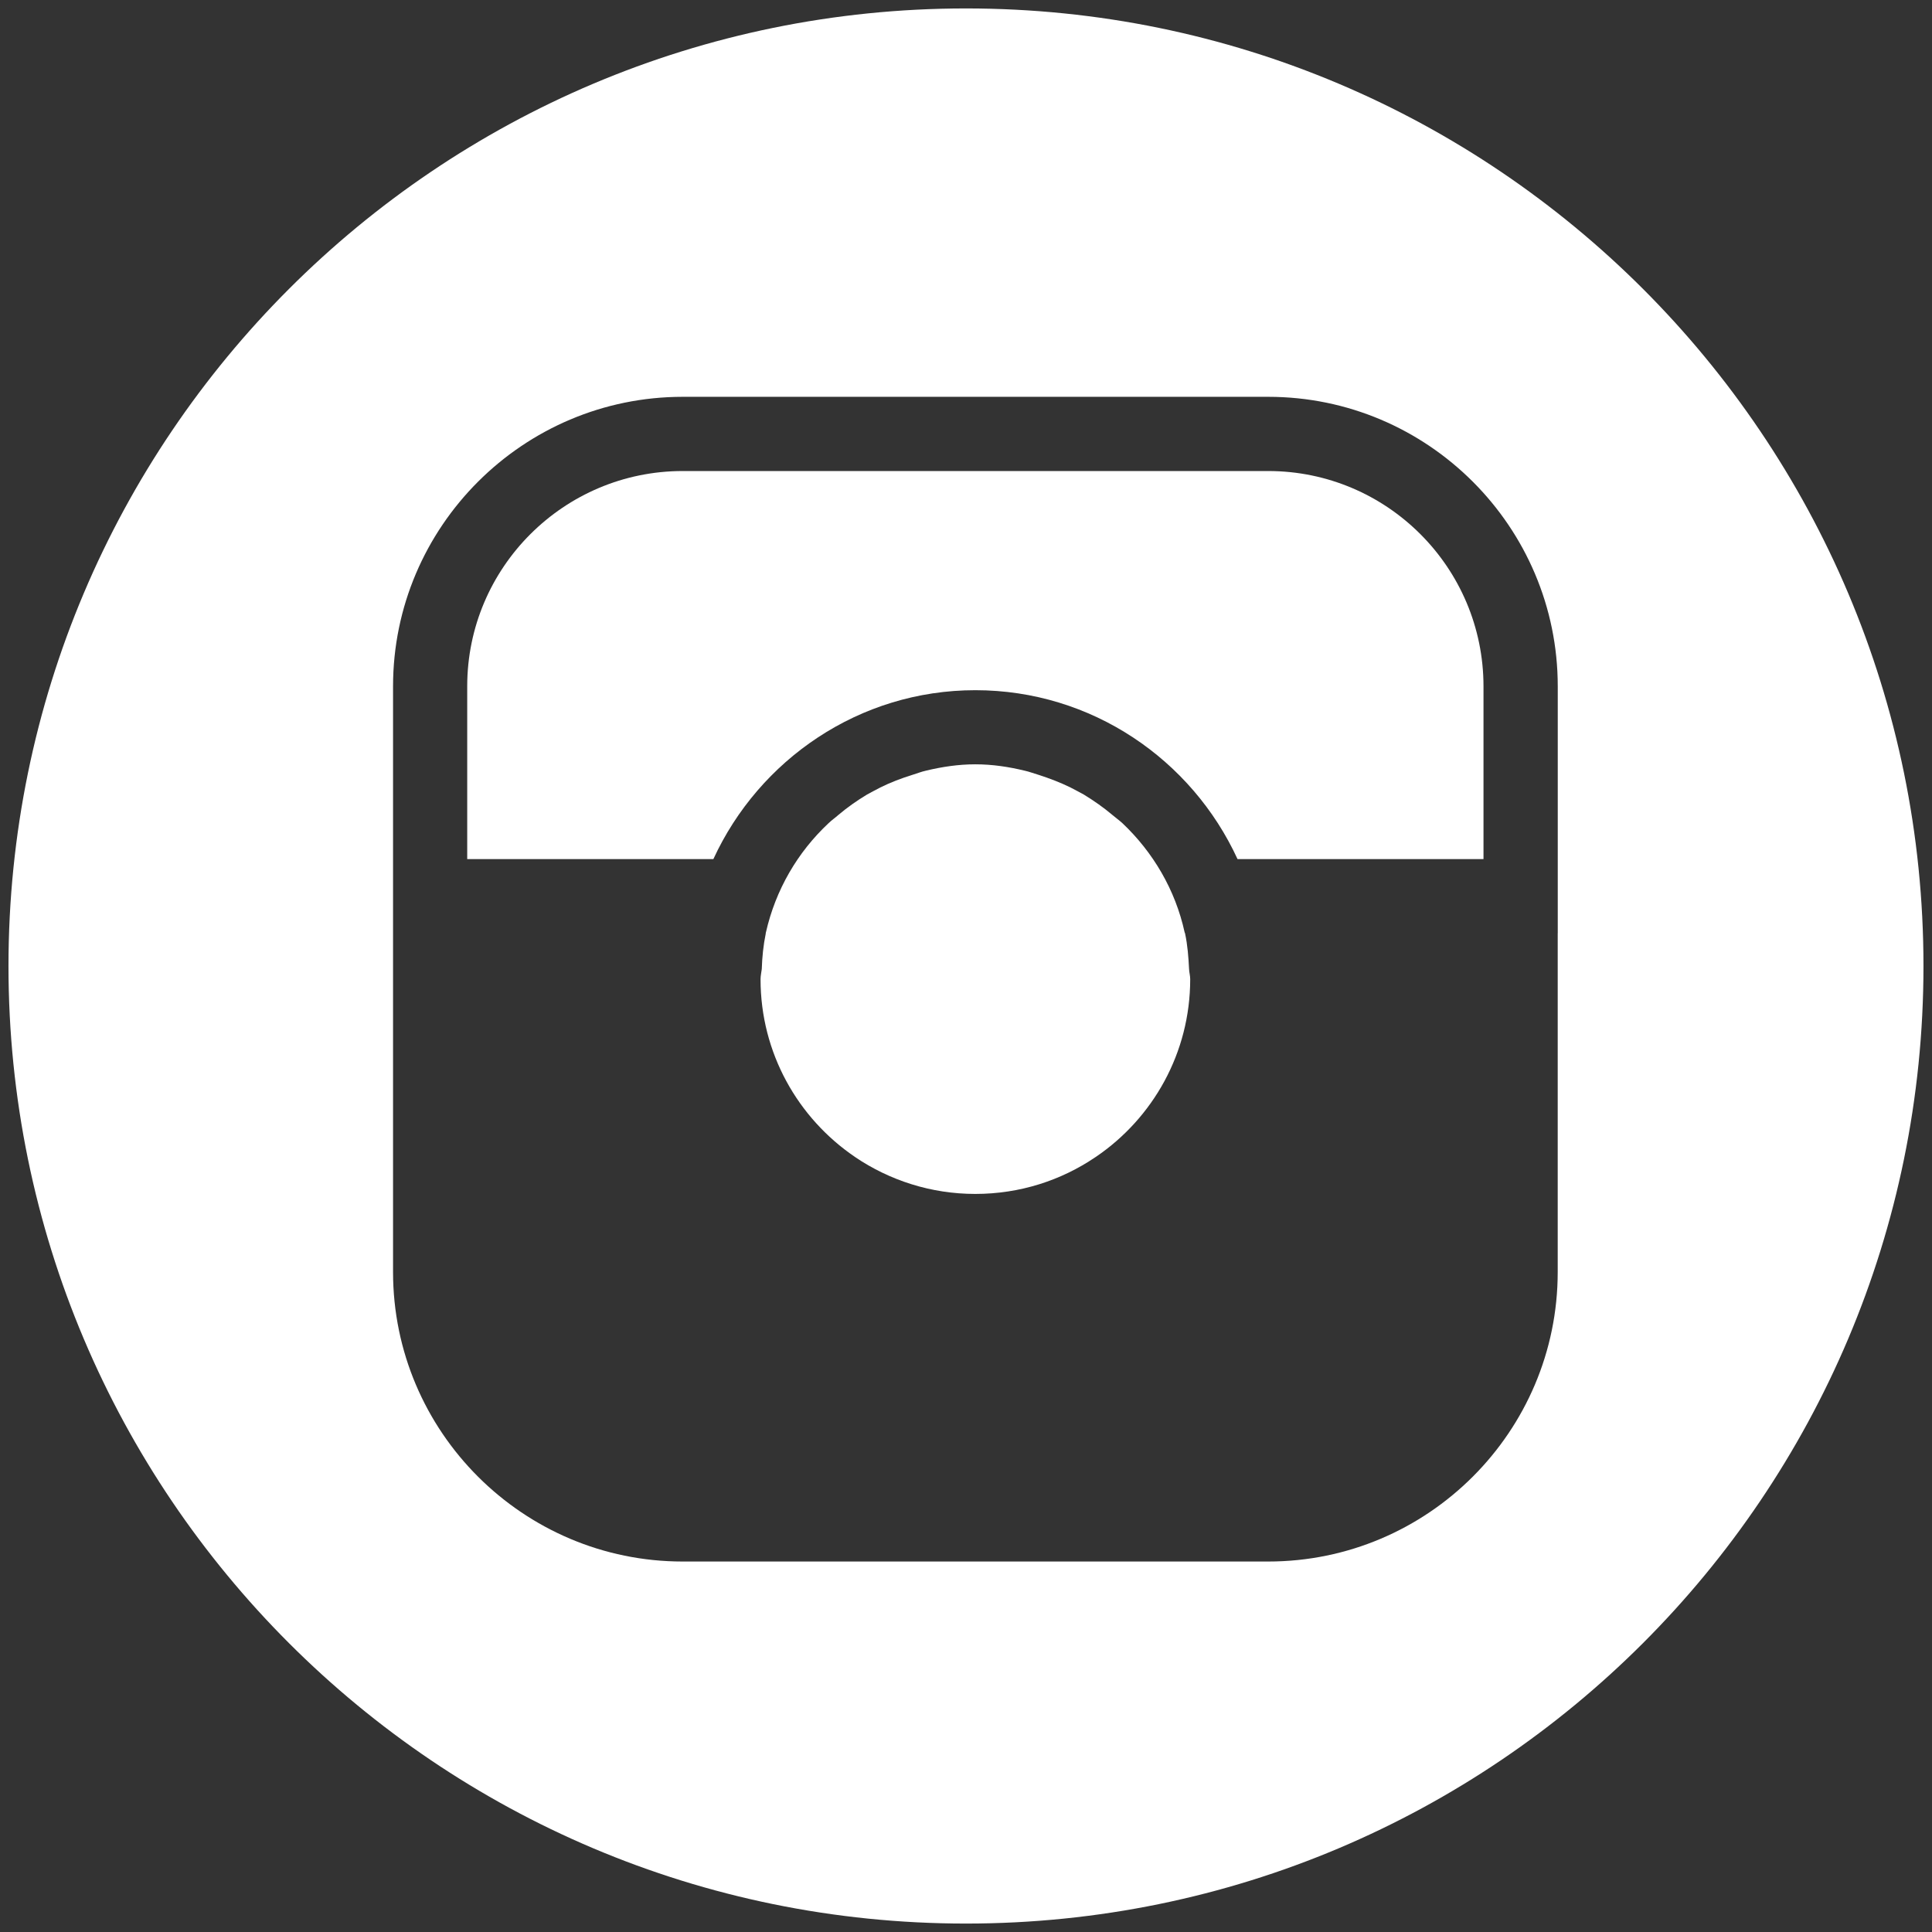
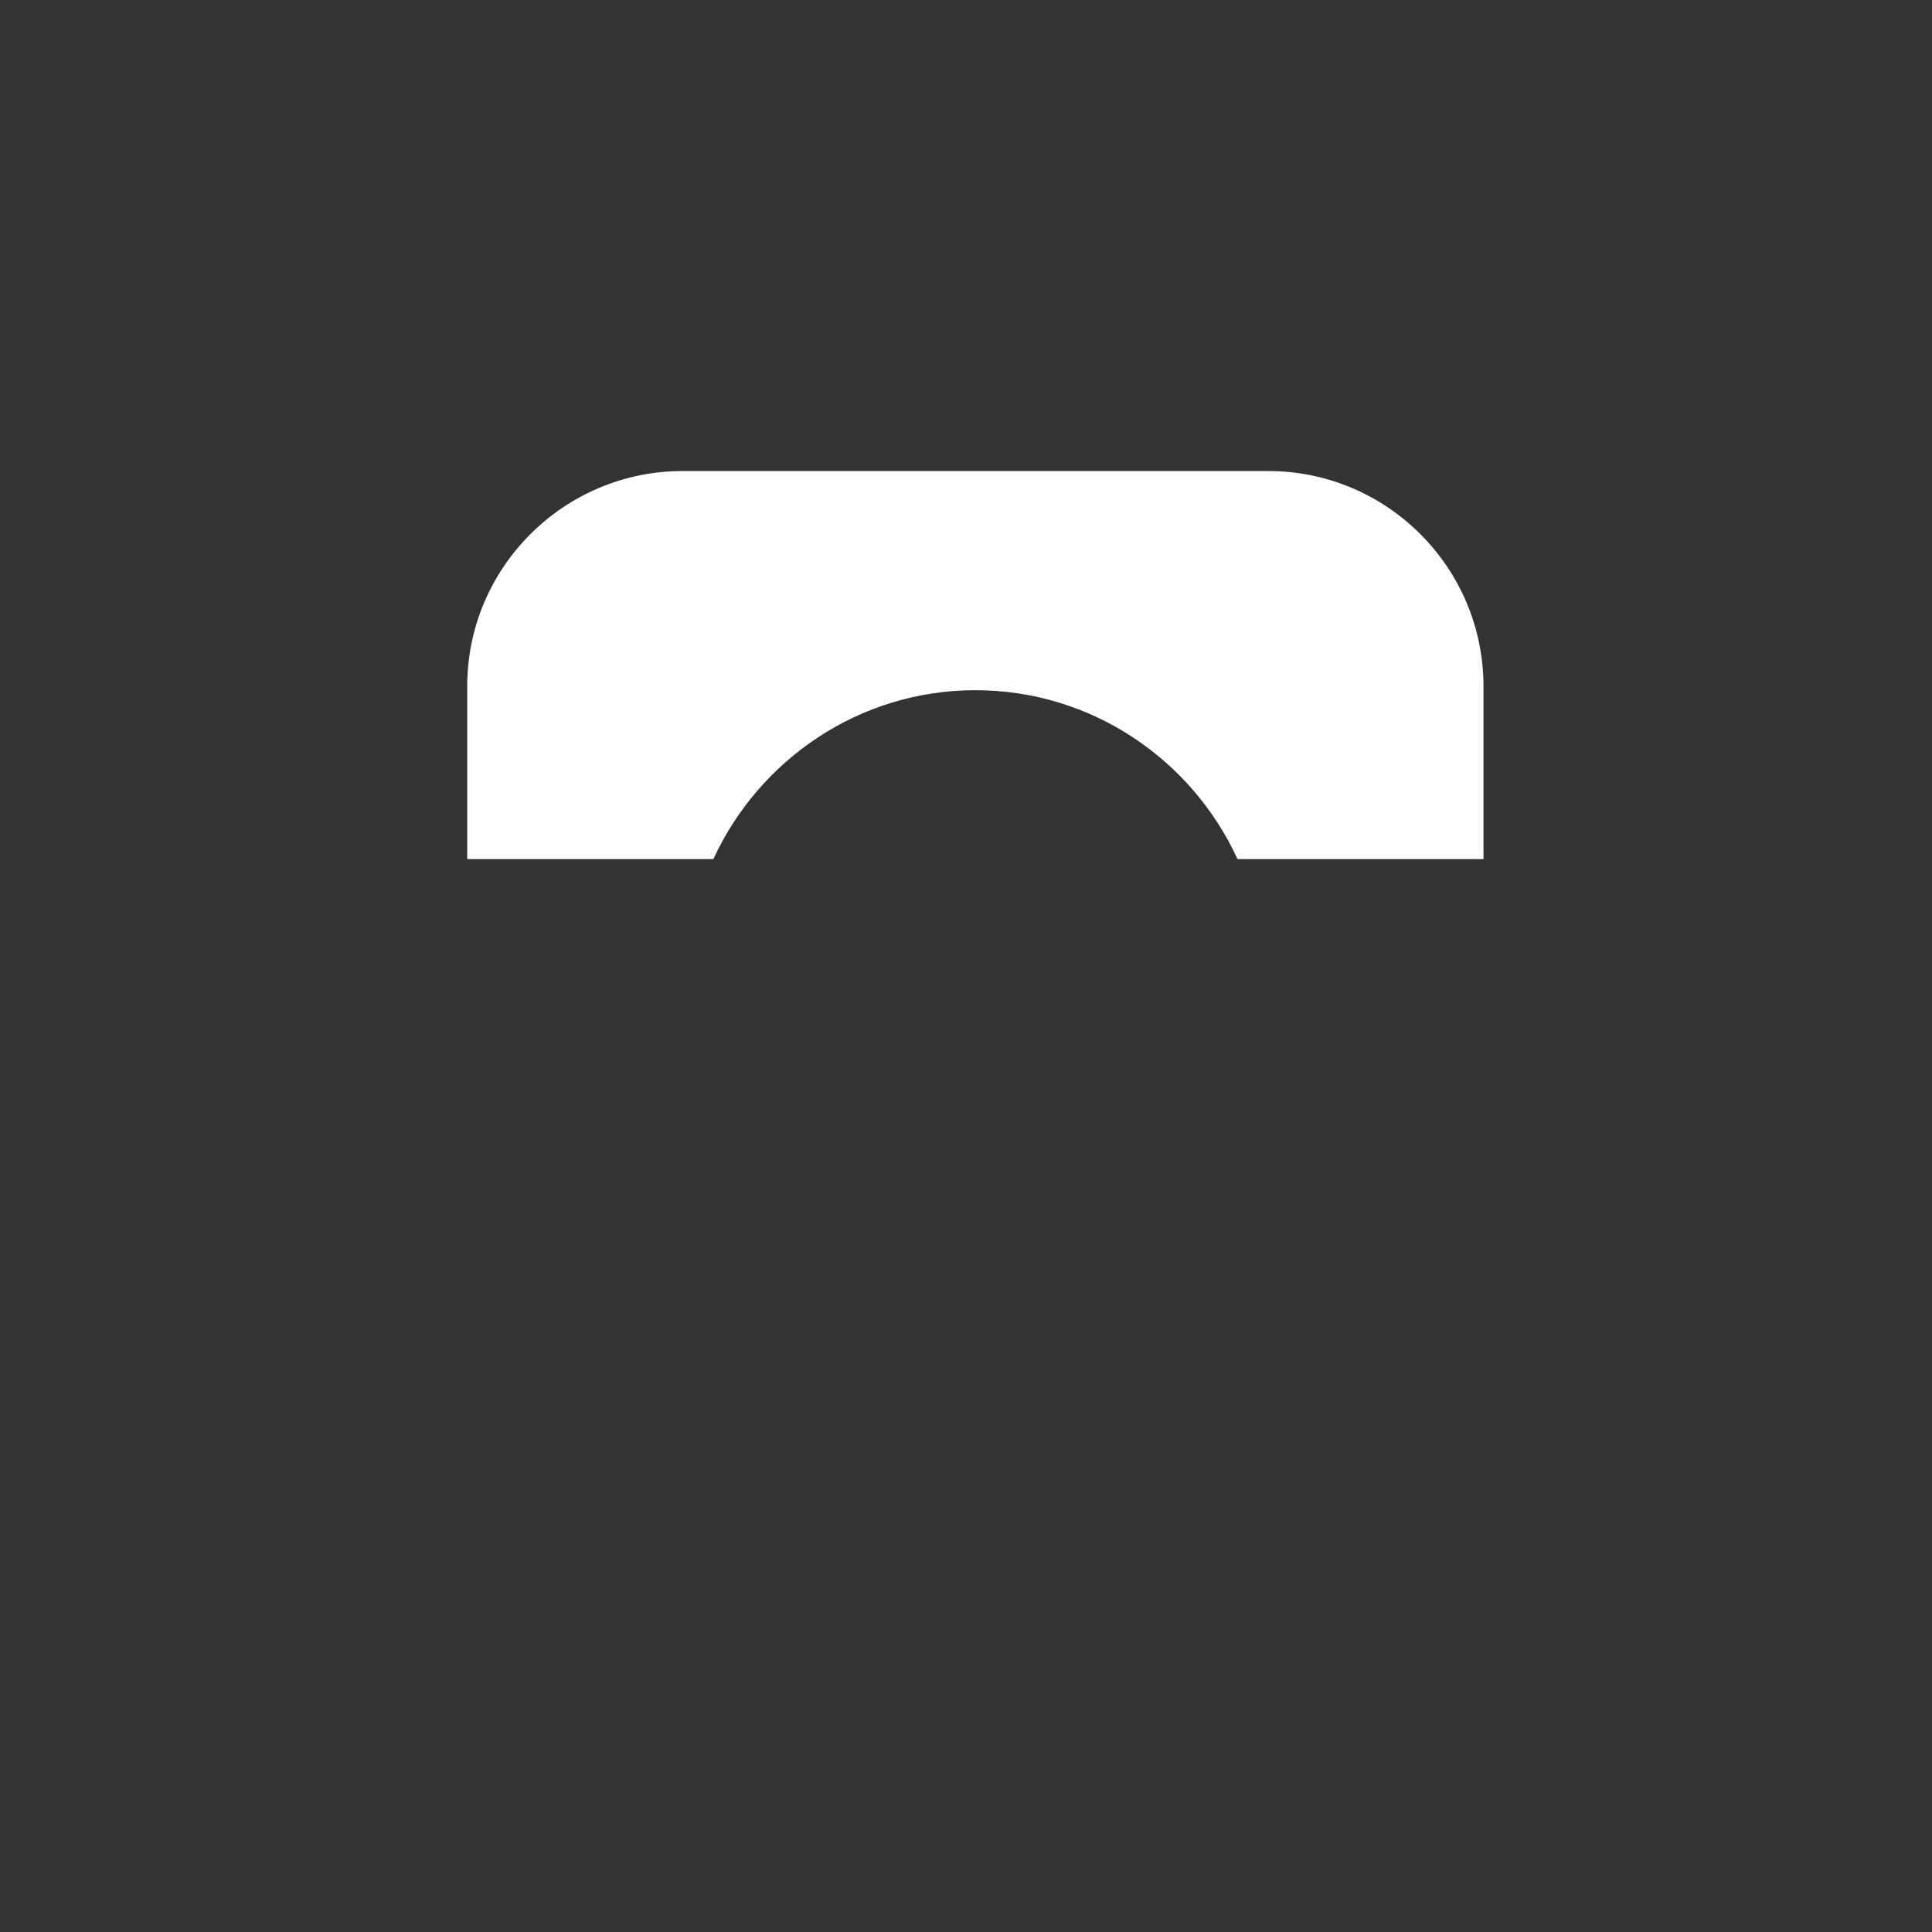
<svg xmlns="http://www.w3.org/2000/svg" version="1.1" id="レイヤー_1" x="0px" y="0px" width="41px" height="41px" viewBox="0 0 41 41" enable-background="new 0 0 41 41" xml:space="preserve">
  <rect x="0" y="0" width="41" height="41" fill="#333333" stroke="none" />
  <g>
-     <path fill="#FFFFFF" d="M25.15,19.814c-0.001-0.003-0.001-0.006-0.001-0.006l-0.009-0.021c-0.197-0.904-0.672-1.705-1.323-2.32   c-0.068-0.061-0.14-0.113-0.21-0.172c-0.189-0.16-0.393-0.302-0.605-0.432c-0.094-0.051-0.187-0.102-0.282-0.15   c-0.221-0.109-0.448-0.195-0.681-0.27c-0.102-0.029-0.191-0.066-0.298-0.089c-0.334-0.081-0.681-0.134-1.045-0.134   c-0.356,0-0.705,0.053-1.043,0.134c-0.099,0.022-0.195,0.06-0.289,0.089c-0.237,0.074-0.465,0.16-0.685,0.27   c-0.097,0.049-0.189,0.1-0.282,0.15c-0.215,0.13-0.416,0.271-0.606,0.432c-0.066,0.059-0.142,0.111-0.205,0.172   c-0.659,0.615-1.127,1.416-1.332,2.32l-0.004,0.018v0.009c-0.05,0.243-0.076,0.495-0.084,0.751   c-0.008,0.072-0.026,0.141-0.026,0.215c0,1.566,0.793,2.947,1.998,3.768c0.009,0.002,0.012,0.007,0.012,0.009   c0.731,0.493,1.609,0.78,2.547,0.78c0.946,0,1.822-0.287,2.549-0.78c0.008-0.002,0.008-0.007,0.014-0.009   c1.205-0.82,1.998-2.201,1.998-3.768c0-0.074-0.021-0.143-0.024-0.215C25.221,20.31,25.202,20.058,25.15,19.814z" />
    <path fill="#FFFFFF" d="M26.913,9.996H14.488c-2.521,0-4.573,2.048-4.573,4.568v3.667h5.224c0.97-2.107,3.094-3.584,5.559-3.584   c2.473,0,4.595,1.477,5.564,3.584h5.22v-3.667C31.481,12.044,29.434,9.996,26.913,9.996z" />
-     <path fill="#FFFFFF" d="M20.5,0.179C9.28,0.179,0.18,9.279,0.18,20.501c0,11.223,9.1,20.32,20.319,20.32   c11.222,0,20.32-9.098,20.32-20.32C40.82,9.279,31.721,0.179,20.5,0.179z M33.057,19.806v7.188c0,3.388-2.756,6.144-6.145,6.144   H14.488c-3.389,0-6.147-2.756-6.147-6.144v-7.188v-5.241c0-3.386,2.759-6.144,6.147-6.144h12.425c3.389,0,6.145,2.758,6.145,6.144   V19.806z" />
  </g>
</svg>